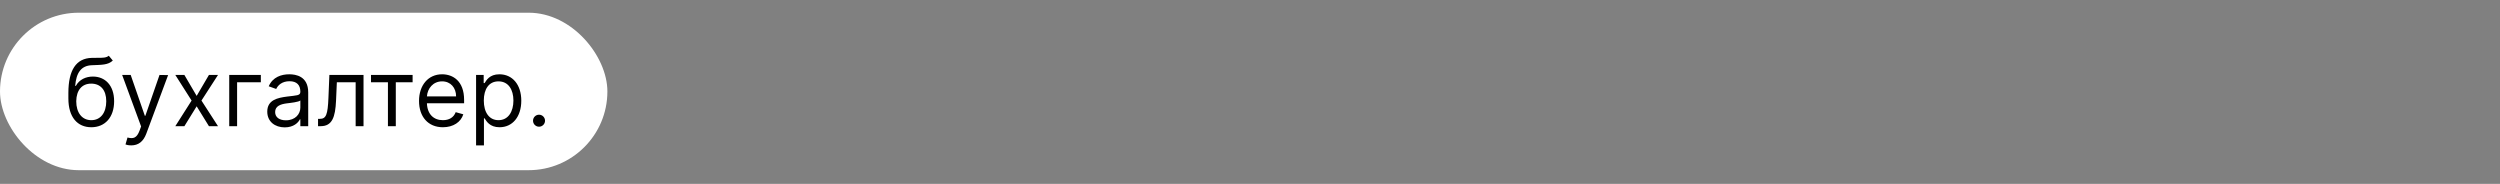
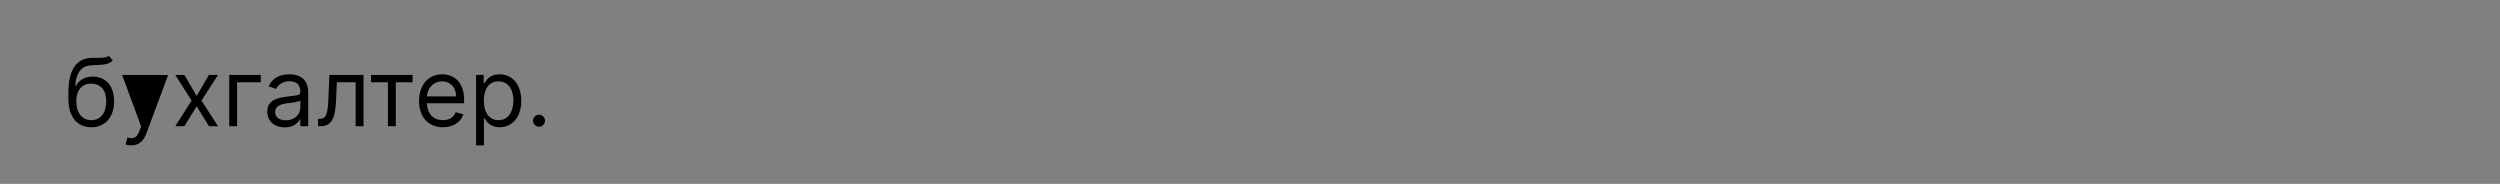
<svg xmlns="http://www.w3.org/2000/svg" width="2556" height="188" viewBox="0 0 2556 188" fill="none">
  <rect x="0" y="0" width="2556" height="188" fill="#808080" stroke="none" />
-   <rect y="13" width="621" height="161" rx="80.5" fill="white" />
-   <path d="M111.227 57C108.67 59.148 104.852 59.148 99.5 59.114C97.761 59.114 95.852 59.114 93.773 59.182C77.818 59.591 69.909 71.727 69.909 95.046V100.636C69.909 120 79.318 130.091 93.364 130.091C107.375 130.091 116.682 119.932 116.682 103.5C116.682 87 107.239 78.273 95 78.273C87.807 78.273 81.091 81.273 77.546 87.818H76.864C77.954 74.318 83 67.091 93.909 66.682C103.591 66.273 110.545 66.546 115.318 61.909L111.227 57ZM93.364 122.864C83.818 122.864 77.954 115.227 77.954 103.5C78.125 92.046 83.886 85.5 93.227 85.5C102.807 85.5 108.636 92.046 108.636 103.5C108.636 115.295 102.841 122.864 93.364 122.864ZM134.17 148.636C141.432 148.636 146.545 144.784 149.58 136.636L171.875 76.773L163.08 76.636L148.625 118.364H148.08L133.625 76.636H124.898L144.261 129.273L142.761 133.364C139.83 141.341 136.216 142.091 130.352 140.591L128.307 147.682C129.125 148.091 131.443 148.636 134.17 148.636ZM188.52 76.636H179.247L195.884 102.818L179.247 129H188.52L201.065 108.682L213.611 129H222.884L205.974 102.818L222.884 76.636H213.611L201.065 98.046L188.52 76.636ZM266.682 76.636H234.364V129H242.409V84.136H266.682V76.636ZM291.116 130.227C300.253 130.227 305.026 125.318 306.662 121.909H307.071V129H315.116V94.5C315.116 77.864 302.435 75.954 295.753 75.954C287.844 75.954 278.844 78.682 274.753 88.227L282.389 90.954C284.162 87.136 288.355 83.046 296.026 83.046C303.423 83.046 307.071 86.966 307.071 93.682V93.954C307.071 97.841 303.116 97.5 293.571 98.727C283.855 99.989 273.253 102.136 273.253 114.136C273.253 124.364 281.162 130.227 291.116 130.227ZM292.344 123C285.935 123 281.298 120.136 281.298 114.545C281.298 108.409 286.889 106.5 293.162 105.682C296.571 105.273 305.707 104.318 307.071 102.682V110.045C307.071 116.591 301.889 123 292.344 123ZM325.165 129H327.892C339.483 129 342.824 120 343.574 102.818L344.392 84.136H363.619V129H371.665V76.636H336.756L335.801 99.818C335.119 117.409 333.347 121.5 327.074 121.5H325.165V129ZM379.301 84.136H396.619V129H404.665V84.136H421.847V76.636H379.301V84.136ZM452.818 130.091C463.455 130.091 471.227 124.773 473.682 116.864L465.909 114.682C463.864 120.136 459.125 122.864 452.818 122.864C443.375 122.864 436.864 116.761 436.489 105.545H474.5V102.136C474.5 82.636 462.909 75.954 452 75.954C437.818 75.954 428.409 87.136 428.409 103.227C428.409 119.318 437.682 130.091 452.818 130.091ZM436.489 98.591C437.034 90.443 442.795 83.182 452 83.182C460.727 83.182 466.318 89.727 466.318 98.591H436.489ZM486.739 148.636H494.784V120.955H495.466C497.239 123.818 500.648 130.091 510.739 130.091C523.83 130.091 532.966 119.591 532.966 102.955C532.966 86.454 523.83 75.954 510.602 75.954C500.375 75.954 497.239 82.227 495.466 84.954H494.511V76.636H486.739V148.636ZM494.648 102.818C494.648 91.091 499.83 83.182 509.648 83.182C519.875 83.182 524.92 91.773 524.92 102.818C524.92 114 519.739 122.864 509.648 122.864C499.966 122.864 494.648 114.682 494.648 102.818ZM551.102 129.545C554.477 129.545 557.239 126.784 557.239 123.409C557.239 120.034 554.477 117.273 551.102 117.273C547.727 117.273 544.966 120.034 544.966 123.409C544.966 126.784 547.727 129.545 551.102 129.545Z" fill="black" />
+   <path d="M111.227 57C108.67 59.148 104.852 59.148 99.5 59.114C97.761 59.114 95.852 59.114 93.773 59.182C77.818 59.591 69.909 71.727 69.909 95.046V100.636C69.909 120 79.318 130.091 93.364 130.091C107.375 130.091 116.682 119.932 116.682 103.5C116.682 87 107.239 78.273 95 78.273C87.807 78.273 81.091 81.273 77.546 87.818H76.864C77.954 74.318 83 67.091 93.909 66.682C103.591 66.273 110.545 66.546 115.318 61.909L111.227 57ZM93.364 122.864C83.818 122.864 77.954 115.227 77.954 103.5C78.125 92.046 83.886 85.5 93.227 85.5C102.807 85.5 108.636 92.046 108.636 103.5C108.636 115.295 102.841 122.864 93.364 122.864ZM134.17 148.636C141.432 148.636 146.545 144.784 149.58 136.636L171.875 76.773L163.08 76.636H148.08L133.625 76.636H124.898L144.261 129.273L142.761 133.364C139.83 141.341 136.216 142.091 130.352 140.591L128.307 147.682C129.125 148.091 131.443 148.636 134.17 148.636ZM188.52 76.636H179.247L195.884 102.818L179.247 129H188.52L201.065 108.682L213.611 129H222.884L205.974 102.818L222.884 76.636H213.611L201.065 98.046L188.52 76.636ZM266.682 76.636H234.364V129H242.409V84.136H266.682V76.636ZM291.116 130.227C300.253 130.227 305.026 125.318 306.662 121.909H307.071V129H315.116V94.5C315.116 77.864 302.435 75.954 295.753 75.954C287.844 75.954 278.844 78.682 274.753 88.227L282.389 90.954C284.162 87.136 288.355 83.046 296.026 83.046C303.423 83.046 307.071 86.966 307.071 93.682V93.954C307.071 97.841 303.116 97.5 293.571 98.727C283.855 99.989 273.253 102.136 273.253 114.136C273.253 124.364 281.162 130.227 291.116 130.227ZM292.344 123C285.935 123 281.298 120.136 281.298 114.545C281.298 108.409 286.889 106.5 293.162 105.682C296.571 105.273 305.707 104.318 307.071 102.682V110.045C307.071 116.591 301.889 123 292.344 123ZM325.165 129H327.892C339.483 129 342.824 120 343.574 102.818L344.392 84.136H363.619V129H371.665V76.636H336.756L335.801 99.818C335.119 117.409 333.347 121.5 327.074 121.5H325.165V129ZM379.301 84.136H396.619V129H404.665V84.136H421.847V76.636H379.301V84.136ZM452.818 130.091C463.455 130.091 471.227 124.773 473.682 116.864L465.909 114.682C463.864 120.136 459.125 122.864 452.818 122.864C443.375 122.864 436.864 116.761 436.489 105.545H474.5V102.136C474.5 82.636 462.909 75.954 452 75.954C437.818 75.954 428.409 87.136 428.409 103.227C428.409 119.318 437.682 130.091 452.818 130.091ZM436.489 98.591C437.034 90.443 442.795 83.182 452 83.182C460.727 83.182 466.318 89.727 466.318 98.591H436.489ZM486.739 148.636H494.784V120.955H495.466C497.239 123.818 500.648 130.091 510.739 130.091C523.83 130.091 532.966 119.591 532.966 102.955C532.966 86.454 523.83 75.954 510.602 75.954C500.375 75.954 497.239 82.227 495.466 84.954H494.511V76.636H486.739V148.636ZM494.648 102.818C494.648 91.091 499.83 83.182 509.648 83.182C519.875 83.182 524.92 91.773 524.92 102.818C524.92 114 519.739 122.864 509.648 122.864C499.966 122.864 494.648 114.682 494.648 102.818ZM551.102 129.545C554.477 129.545 557.239 126.784 557.239 123.409C557.239 120.034 554.477 117.273 551.102 117.273C547.727 117.273 544.966 120.034 544.966 123.409C544.966 126.784 547.727 129.545 551.102 129.545Z" fill="black" />
</svg>